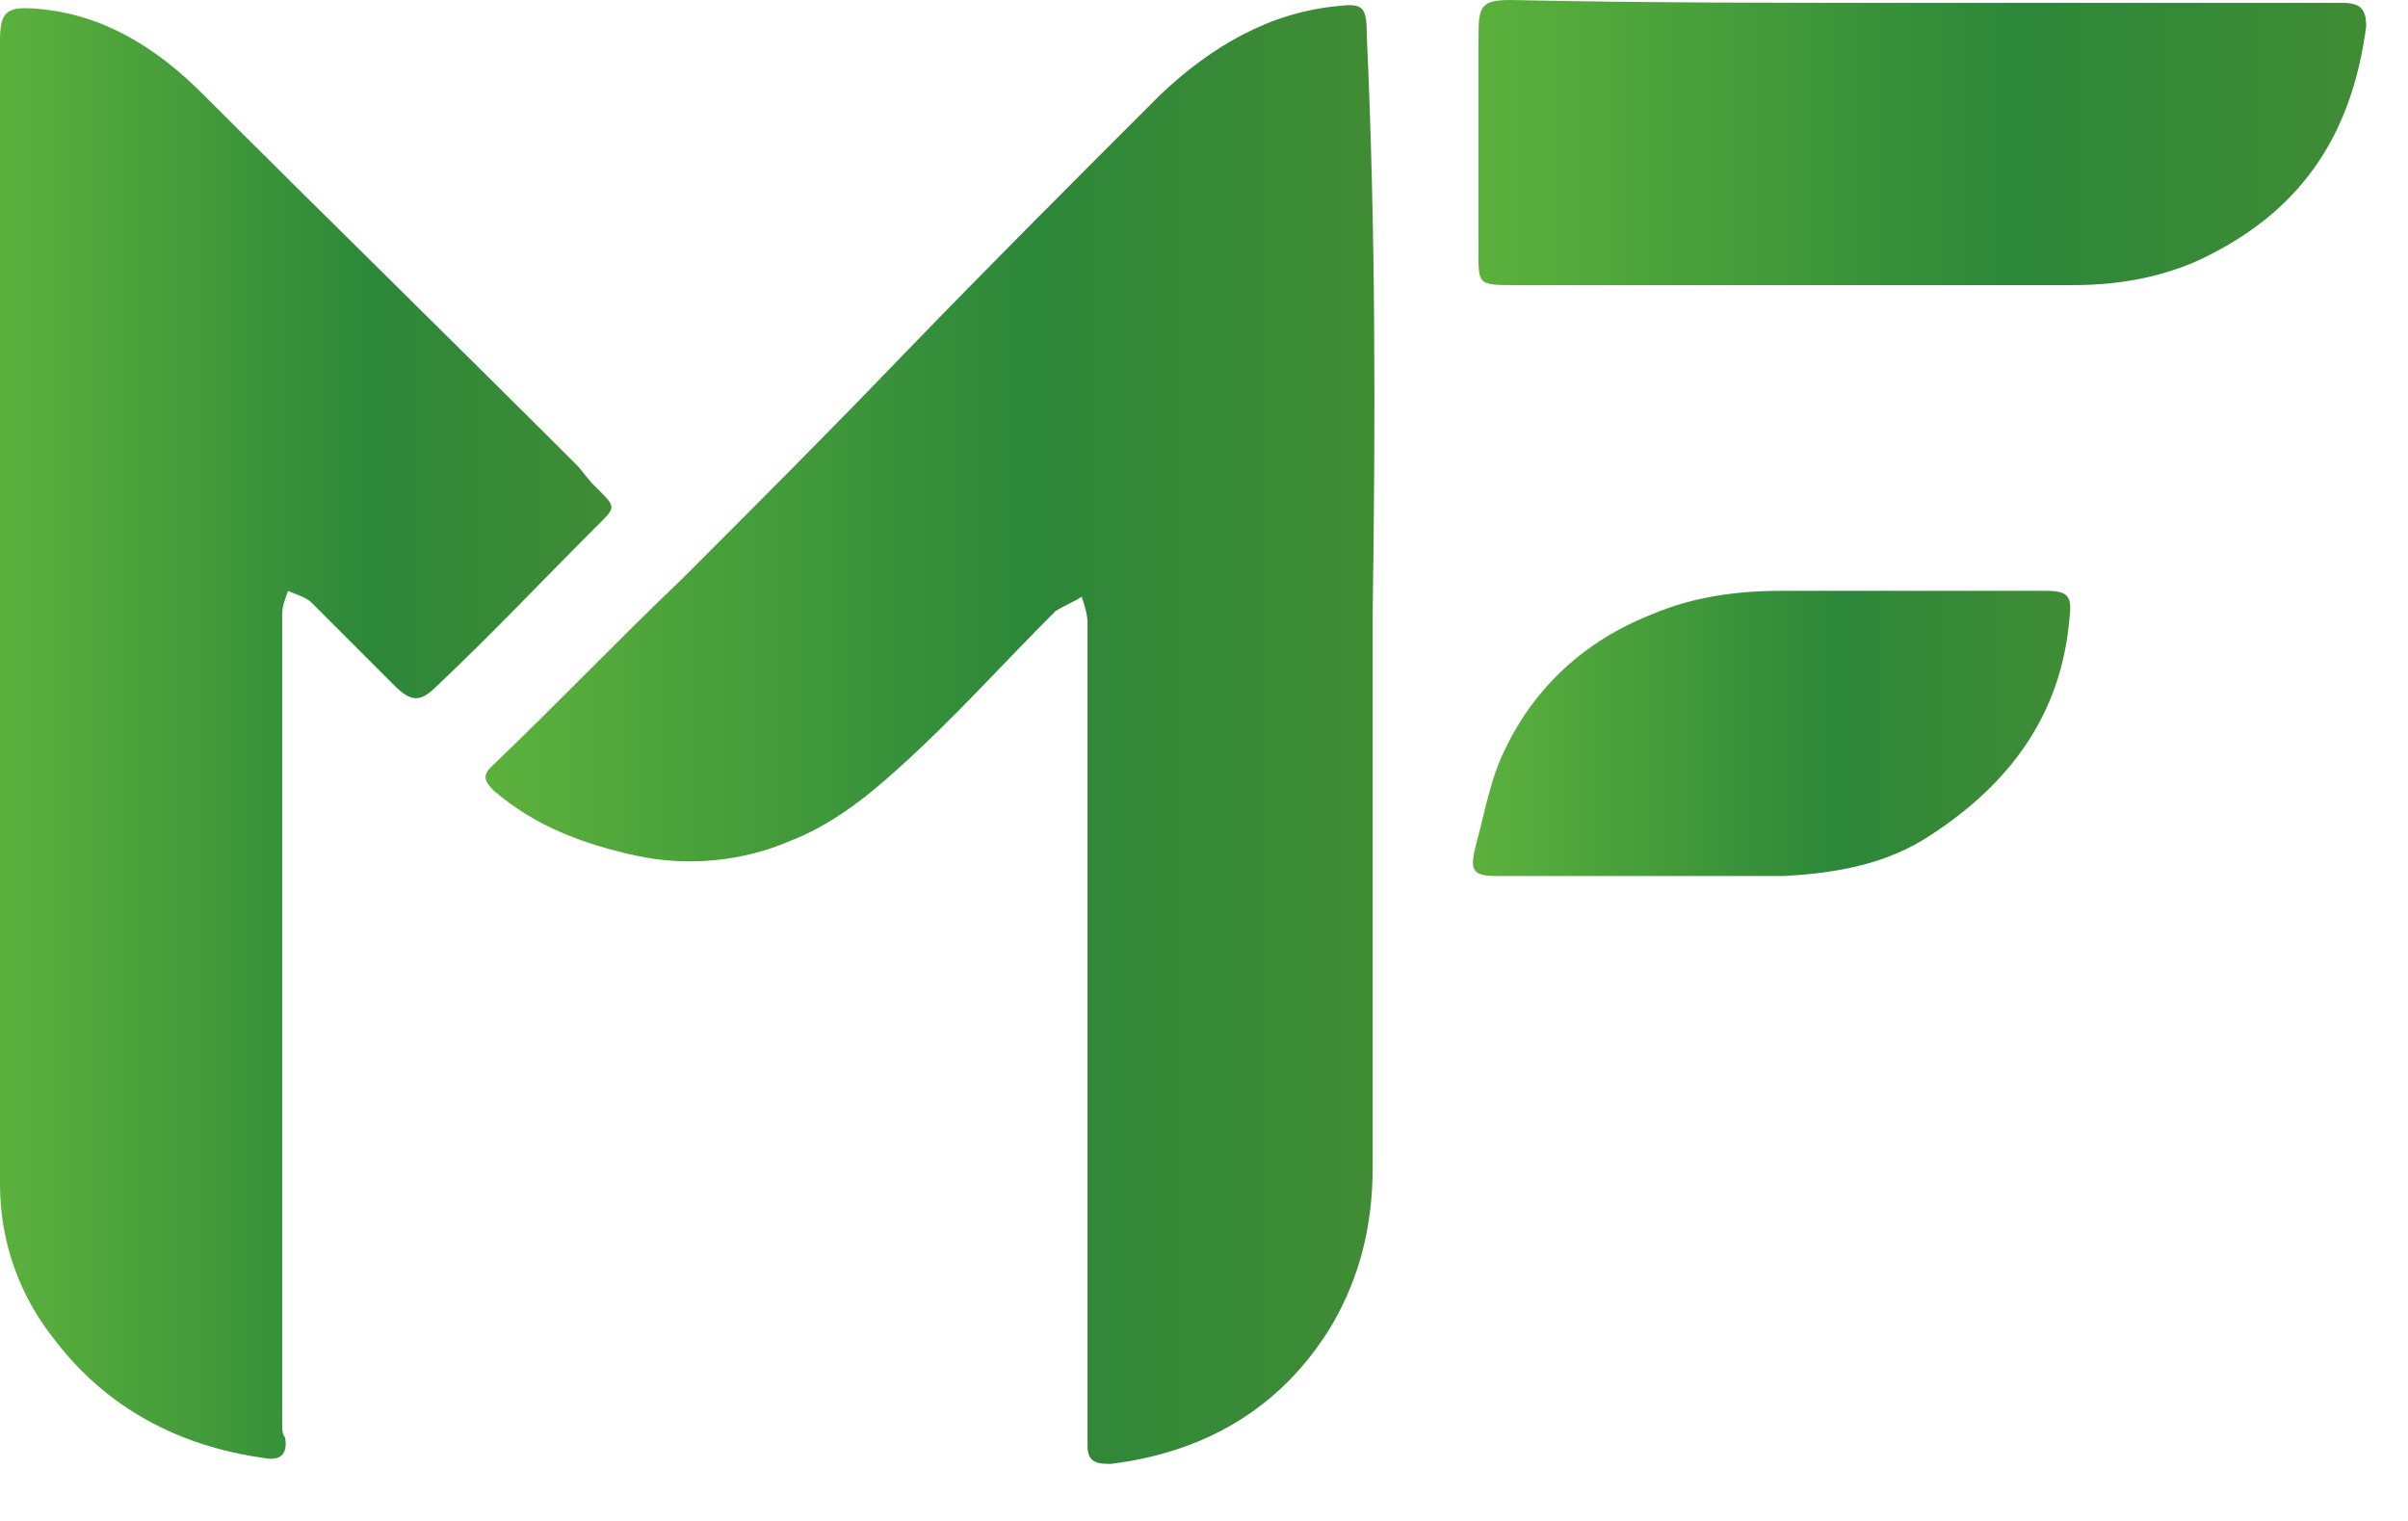
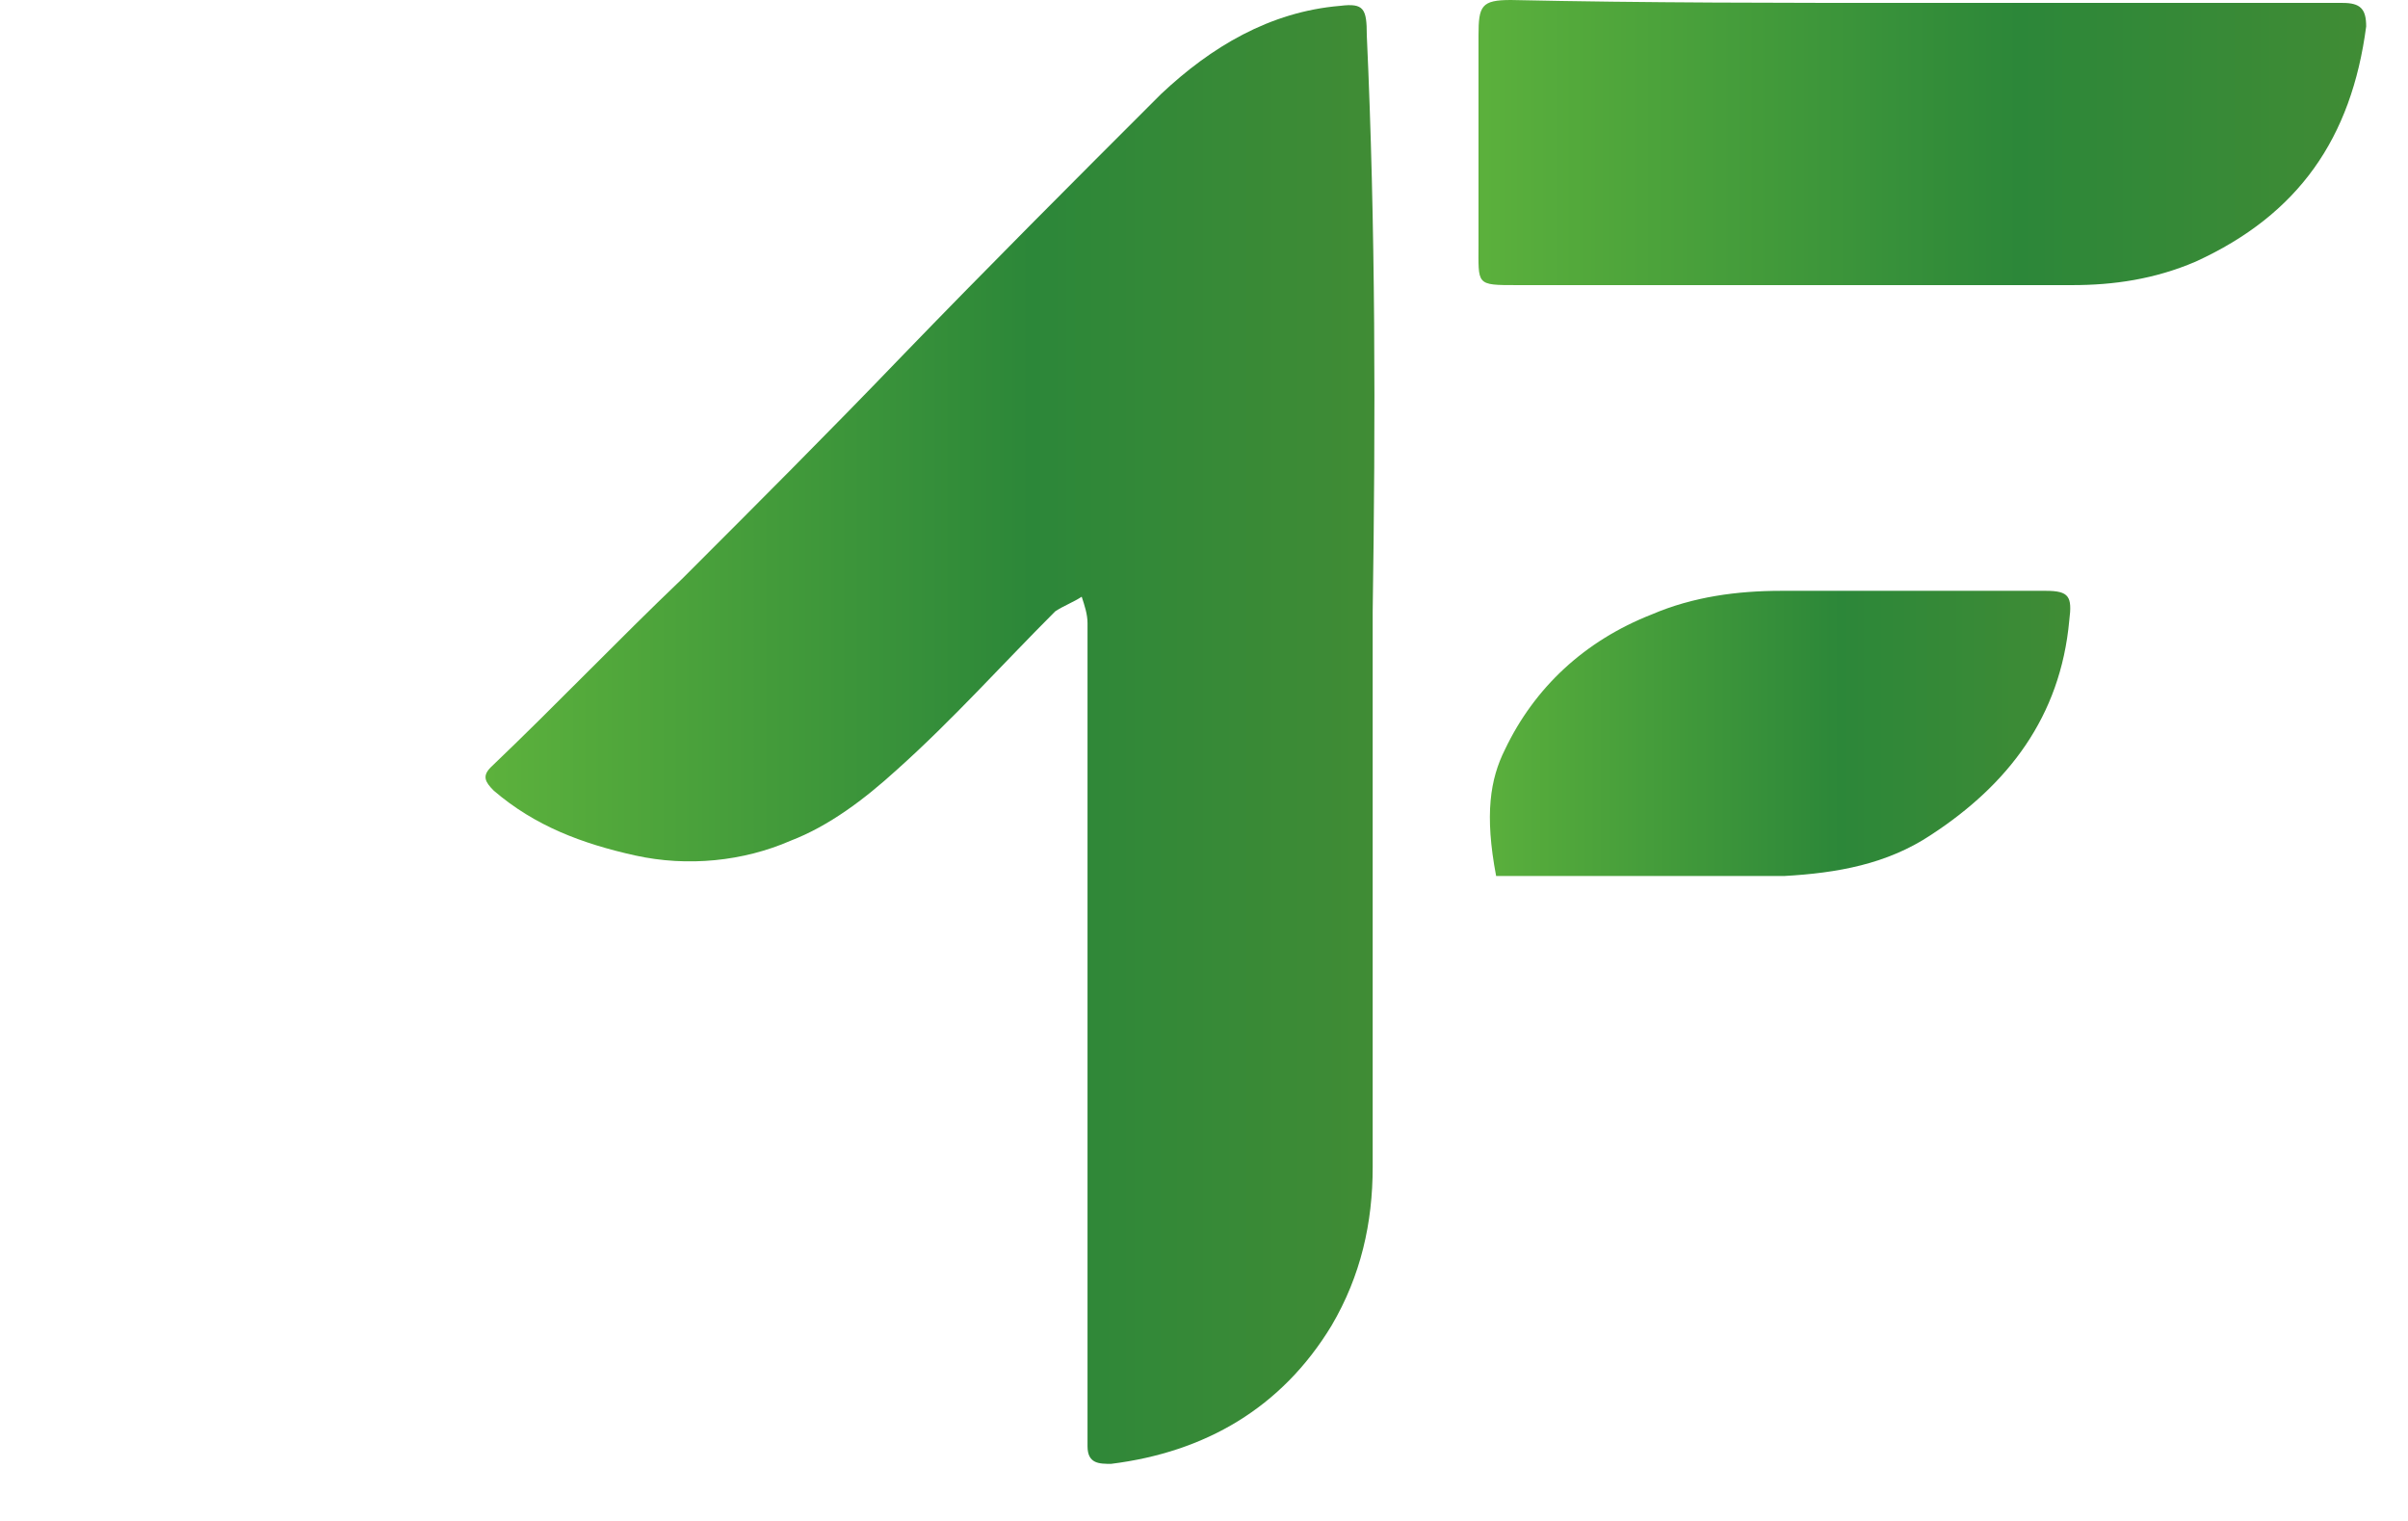
<svg xmlns="http://www.w3.org/2000/svg" width="38" height="24" viewBox="0 0 38 24" fill="none">
  <path d="M21.662 9.647C21.662 12.57 21.662 15.492 21.662 18.415C21.662 19.296 21.476 20.131 21.012 20.919C20.224 22.218 19.018 22.914 17.534 23.099C17.348 23.099 17.162 23.099 17.162 22.821C17.162 22.079 17.162 21.337 17.162 20.595C17.162 17.069 17.162 13.498 17.162 9.972C17.162 9.926 17.162 9.879 17.162 9.833C17.162 9.694 17.116 9.555 17.07 9.416C16.93 9.508 16.791 9.555 16.652 9.647C15.817 10.482 15.029 11.364 14.147 12.152C13.637 12.616 13.081 13.034 12.477 13.266C11.735 13.59 10.854 13.683 10.019 13.498C9.184 13.312 8.442 13.034 7.793 12.477C7.653 12.338 7.607 12.245 7.746 12.106C8.767 11.132 9.741 10.111 10.761 9.137C11.921 7.978 13.081 6.818 14.24 5.612C15.585 4.22 16.93 2.875 18.322 1.484C19.111 0.741 20.038 0.185 21.151 0.092C21.523 0.046 21.569 0.138 21.569 0.556C21.708 3.571 21.708 6.632 21.662 9.647Z" fill="url(#paint0_linear_4631_6836)" />
-   <path d="M0 9.695C0 6.68 0 3.665 0 0.65C0 0.186 0.093 0.093 0.603 0.14C1.67 0.232 2.505 0.789 3.201 1.485C5.149 3.433 7.143 5.381 9.092 7.329C9.184 7.422 9.277 7.561 9.37 7.654C9.741 8.025 9.741 7.979 9.37 8.35C8.535 9.185 7.746 10.02 6.911 10.809C6.633 11.087 6.494 11.087 6.216 10.809C5.798 10.391 5.334 9.927 4.917 9.51C4.824 9.417 4.639 9.37 4.546 9.324C4.499 9.463 4.453 9.556 4.453 9.695C4.453 12.432 4.453 15.169 4.453 17.952C4.453 19.483 4.453 20.967 4.453 22.451C4.453 22.544 4.453 22.637 4.499 22.683C4.546 22.962 4.407 23.054 4.175 23.008C2.83 22.823 1.67 22.22 0.835 21.106C0.325 20.457 0 19.622 0 18.694C0 15.679 0 12.664 0 9.695Z" fill="url(#paint1_linear_4631_6836)" />
  <path d="M30.336 0.046C32.562 0.046 34.743 0.046 36.969 0.046C37.247 0.046 37.34 0.139 37.34 0.417C37.108 2.18 36.273 3.386 34.65 4.128C34 4.407 33.351 4.499 32.702 4.499C29.779 4.499 26.857 4.499 23.935 4.499C23.285 4.499 23.332 4.499 23.332 3.85C23.332 2.783 23.332 1.67 23.332 0.557C23.332 0.093 23.378 0 23.842 0C25.929 0.046 28.156 0.046 30.336 0.046Z" fill="url(#paint2_linear_4631_6836)" />
-   <path d="M25.976 13.823C25.187 13.823 24.399 13.823 23.61 13.823C23.239 13.823 23.193 13.73 23.285 13.359C23.425 12.849 23.517 12.292 23.749 11.828C24.213 10.854 25.002 10.112 26.069 9.694C26.718 9.416 27.414 9.323 28.11 9.323C29.501 9.323 30.893 9.323 32.284 9.323C32.655 9.323 32.702 9.416 32.655 9.787C32.516 11.318 31.681 12.385 30.475 13.173C29.779 13.637 28.991 13.776 28.156 13.823C27.46 13.823 26.718 13.823 25.976 13.823Z" fill="url(#paint3_linear_4631_6836)" />
+   <path d="M25.976 13.823C25.187 13.823 24.399 13.823 23.61 13.823C23.425 12.849 23.517 12.292 23.749 11.828C24.213 10.854 25.002 10.112 26.069 9.694C26.718 9.416 27.414 9.323 28.11 9.323C29.501 9.323 30.893 9.323 32.284 9.323C32.655 9.323 32.702 9.416 32.655 9.787C32.516 11.318 31.681 12.385 30.475 13.173C29.779 13.637 28.991 13.776 28.156 13.823C27.46 13.823 26.718 13.823 25.976 13.823Z" fill="url(#paint3_linear_4631_6836)" />
  <defs>
    <linearGradient id="paint0_linear_4631_6836" x1="7.711" y1="11.59" x2="21.692" y2="11.59" gradientUnits="userSpaceOnUse">
      <stop stop-color="#5CB13C" />
      <stop offset="0.613" stop-color="#2C8739" />
      <stop offset="1" stop-color="#408C35" />
    </linearGradient>
    <linearGradient id="paint1_linear_4631_6836" x1="-0.001" y1="11.582" x2="9.668" y2="11.582" gradientUnits="userSpaceOnUse">
      <stop stop-color="#5CB13C" />
      <stop offset="0.613" stop-color="#2C8739" />
      <stop offset="1" stop-color="#408C35" />
    </linearGradient>
    <linearGradient id="paint2_linear_4631_6836" x1="23.224" y1="2.289" x2="37.314" y2="2.289" gradientUnits="userSpaceOnUse">
      <stop stop-color="#5CB13C" />
      <stop offset="0.613" stop-color="#2C8739" />
      <stop offset="1" stop-color="#408C35" />
    </linearGradient>
    <linearGradient id="paint3_linear_4631_6836" x1="23.278" y1="11.582" x2="32.69" y2="11.582" gradientUnits="userSpaceOnUse">
      <stop stop-color="#5CB13C" />
      <stop offset="0.613" stop-color="#2C8739" />
      <stop offset="1" stop-color="#408C35" />
    </linearGradient>
  </defs>
</svg>